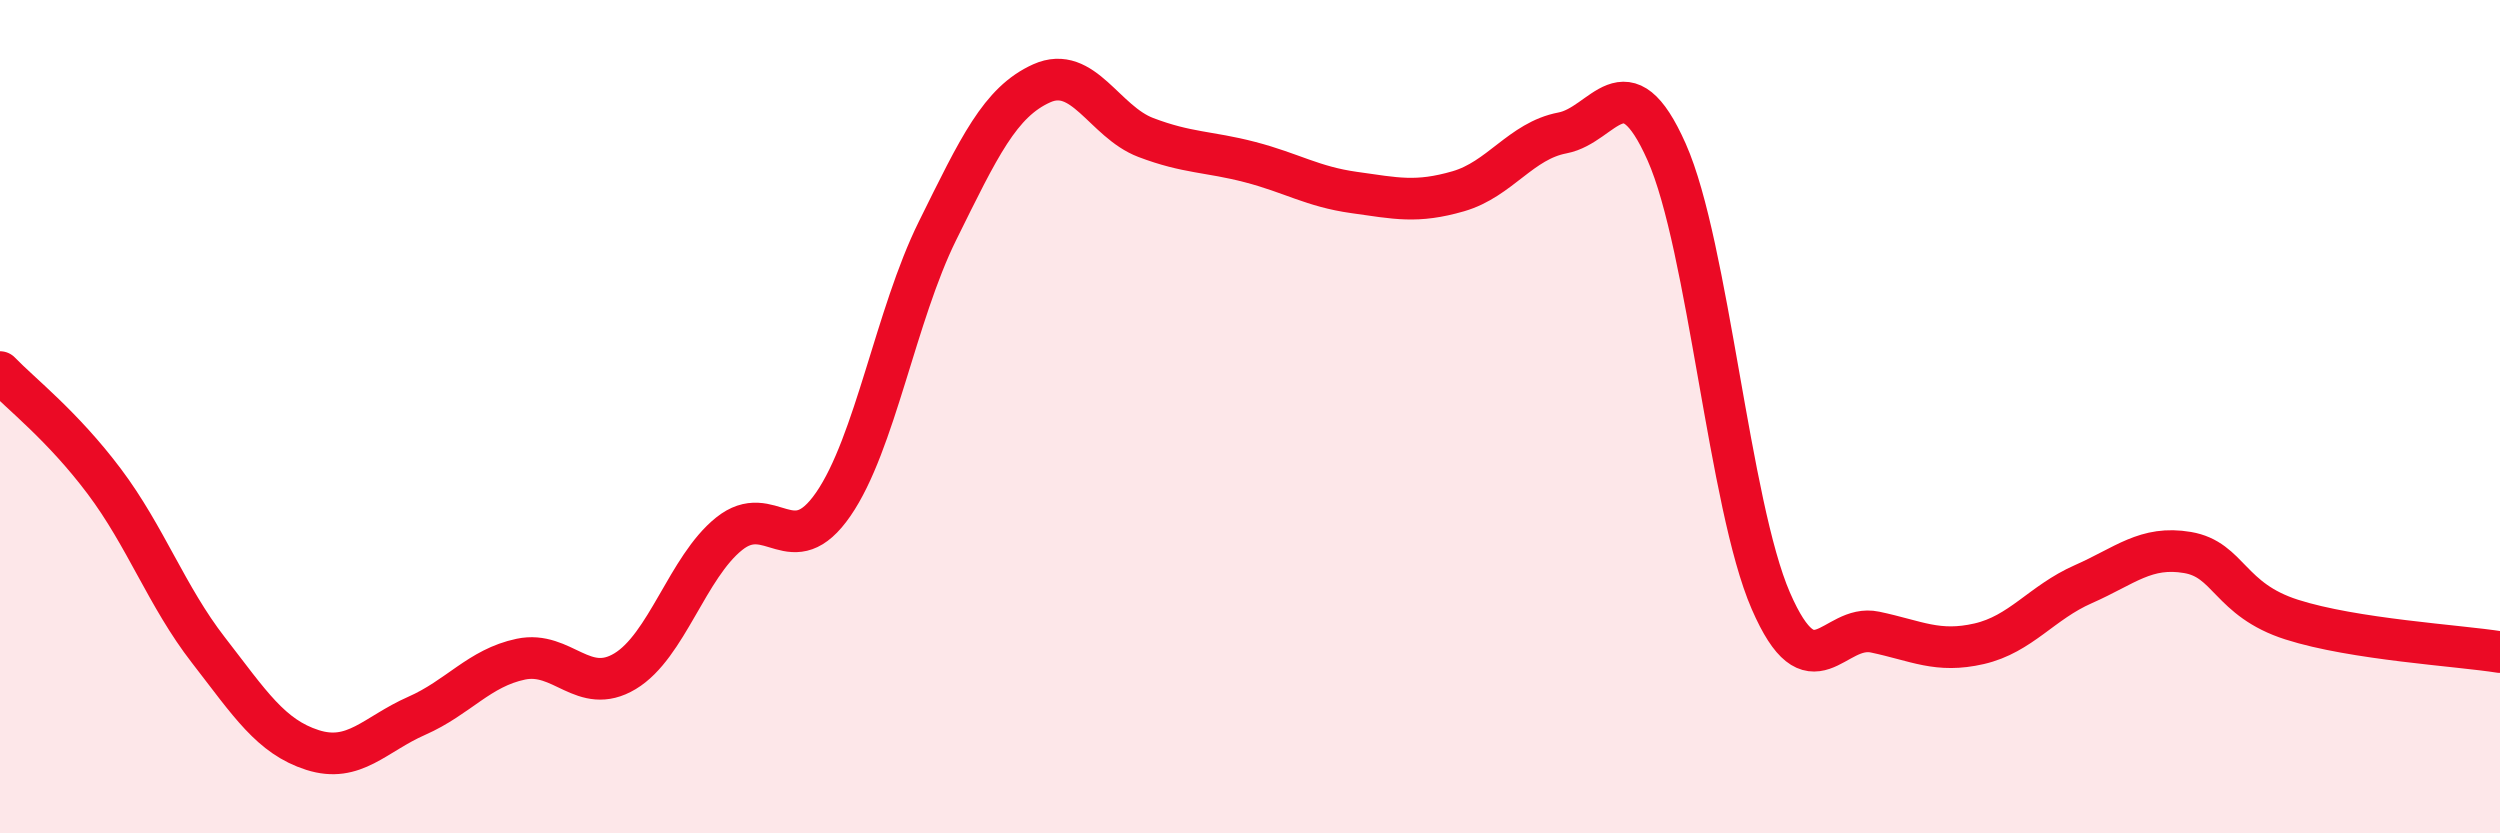
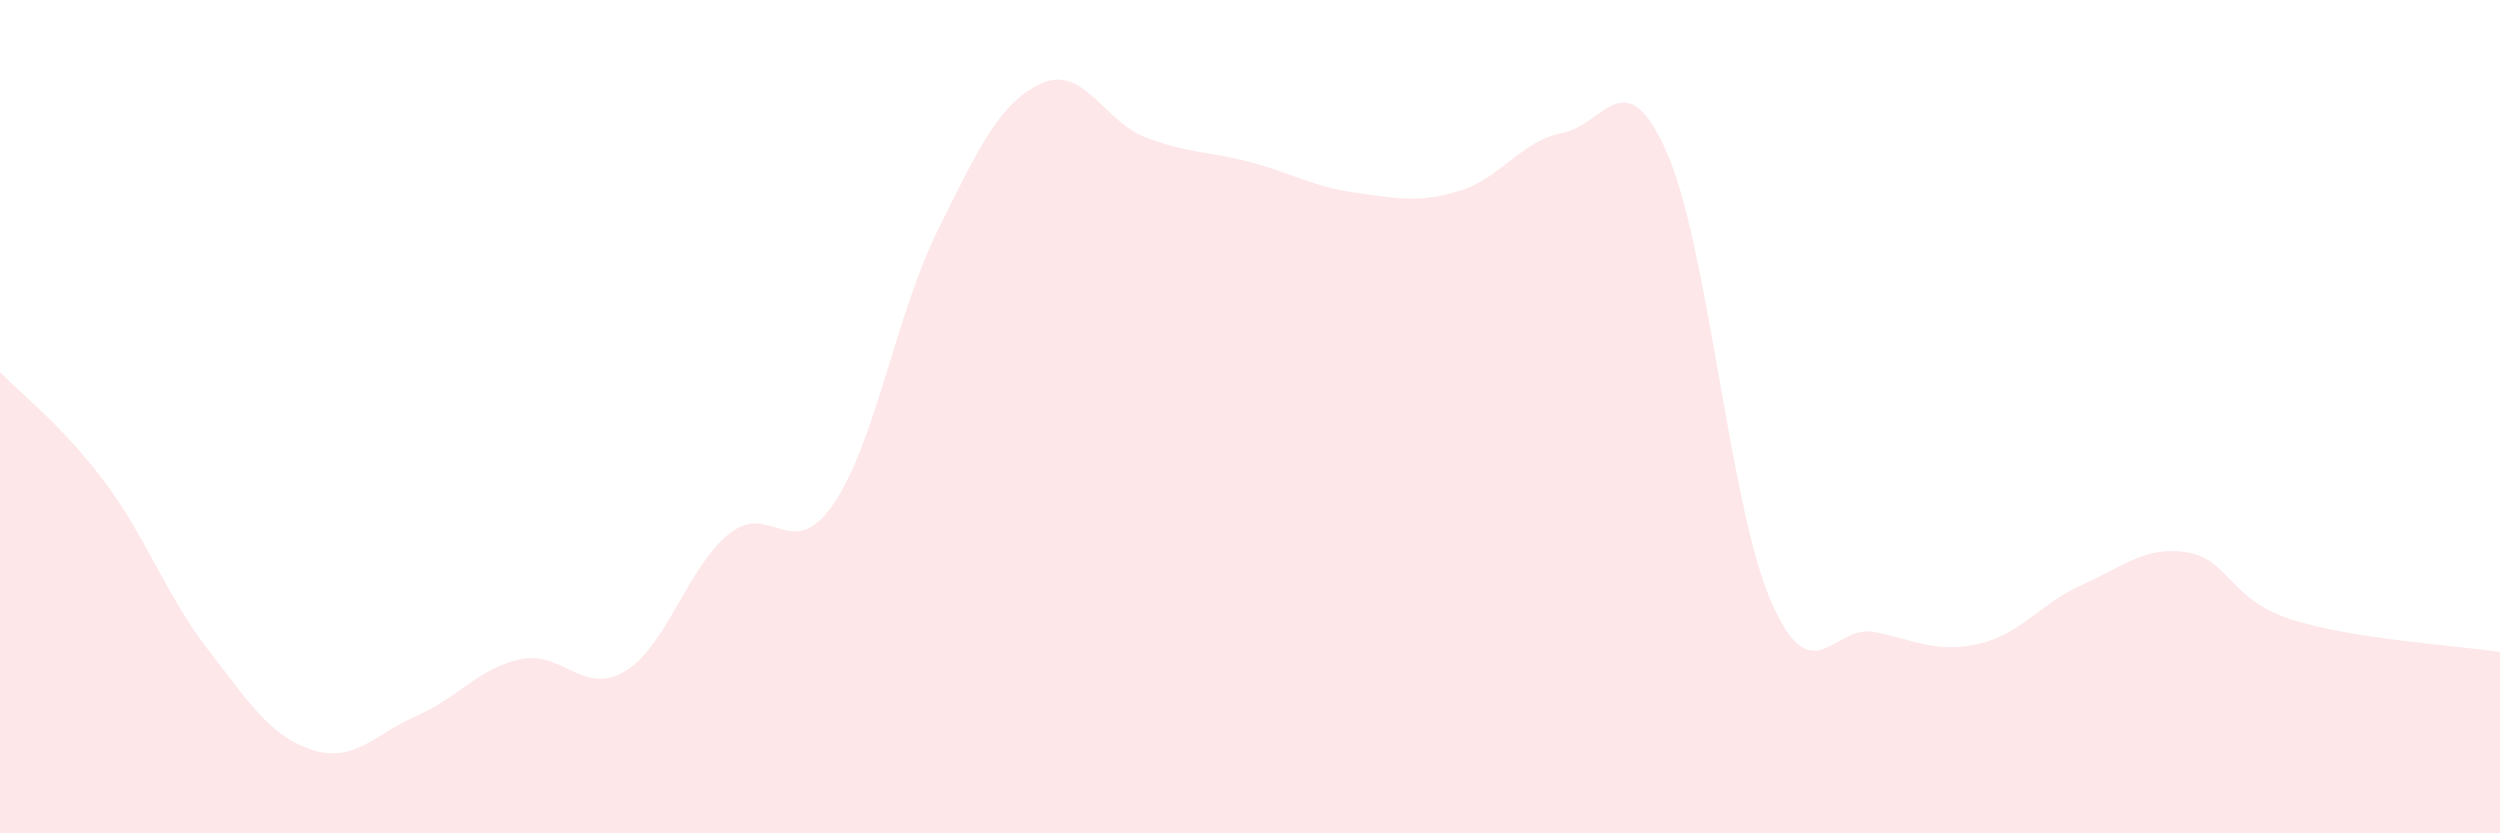
<svg xmlns="http://www.w3.org/2000/svg" width="60" height="20" viewBox="0 0 60 20">
  <path d="M 0,8.93 C 0.5,9.45 1.5,10.22 2.5,11.55 C 3.5,12.88 4,14.31 5,15.6 C 6,16.89 6.5,17.68 7.5,18 C 8.5,18.32 9,17.62 10,17.18 C 11,16.74 11.5,16.03 12.5,15.82 C 13.5,15.61 14,16.71 15,16.11 C 16,15.51 16.5,13.61 17.5,12.81 C 18.5,12.01 19,13.55 20,12.1 C 21,10.65 21.5,7.56 22.5,5.54 C 23.5,3.52 24,2.45 25,2 C 26,1.55 26.5,2.92 27.5,3.3 C 28.5,3.68 29,3.63 30,3.89 C 31,4.15 31.5,4.48 32.5,4.62 C 33.5,4.76 34,4.88 35,4.59 C 36,4.3 36.5,3.38 37.5,3.19 C 38.5,3 39,1.4 40,3.65 C 41,5.9 41.5,12.12 42.5,14.42 C 43.5,16.72 44,14.96 45,15.17 C 46,15.38 46.5,15.68 47.5,15.45 C 48.5,15.22 49,14.46 50,14.02 C 51,13.58 51.5,13.09 52.5,13.26 C 53.5,13.43 53.5,14.39 55,14.87 C 56.5,15.35 59,15.49 60,15.65L60 20L0 20Z" fill="#EB0A25" opacity="0.1" stroke-linecap="round" stroke-linejoin="round" />
-   <path d="M 0,8.93 C 0.5,9.45 1.5,10.22 2.5,11.55 C 3.5,12.88 4,14.31 5,15.6 C 6,16.89 6.5,17.68 7.5,18 C 8.5,18.32 9,17.62 10,17.18 C 11,16.74 11.5,16.03 12.5,15.82 C 13.5,15.61 14,16.71 15,16.11 C 16,15.51 16.5,13.61 17.5,12.81 C 18.5,12.01 19,13.55 20,12.1 C 21,10.65 21.5,7.56 22.5,5.54 C 23.5,3.52 24,2.45 25,2 C 26,1.55 26.5,2.92 27.5,3.3 C 28.5,3.68 29,3.63 30,3.89 C 31,4.15 31.5,4.48 32.5,4.62 C 33.5,4.76 34,4.88 35,4.59 C 36,4.3 36.5,3.38 37.5,3.19 C 38.5,3 39,1.4 40,3.65 C 41,5.9 41.5,12.12 42.5,14.42 C 43.5,16.72 44,14.96 45,15.17 C 46,15.38 46.5,15.68 47.5,15.45 C 48.5,15.22 49,14.46 50,14.02 C 51,13.58 51.5,13.09 52.5,13.26 C 53.5,13.43 53.5,14.39 55,14.87 C 56.5,15.35 59,15.49 60,15.65" stroke="#EB0A25" stroke-width="1" fill="none" stroke-linecap="round" stroke-linejoin="round" />
</svg>